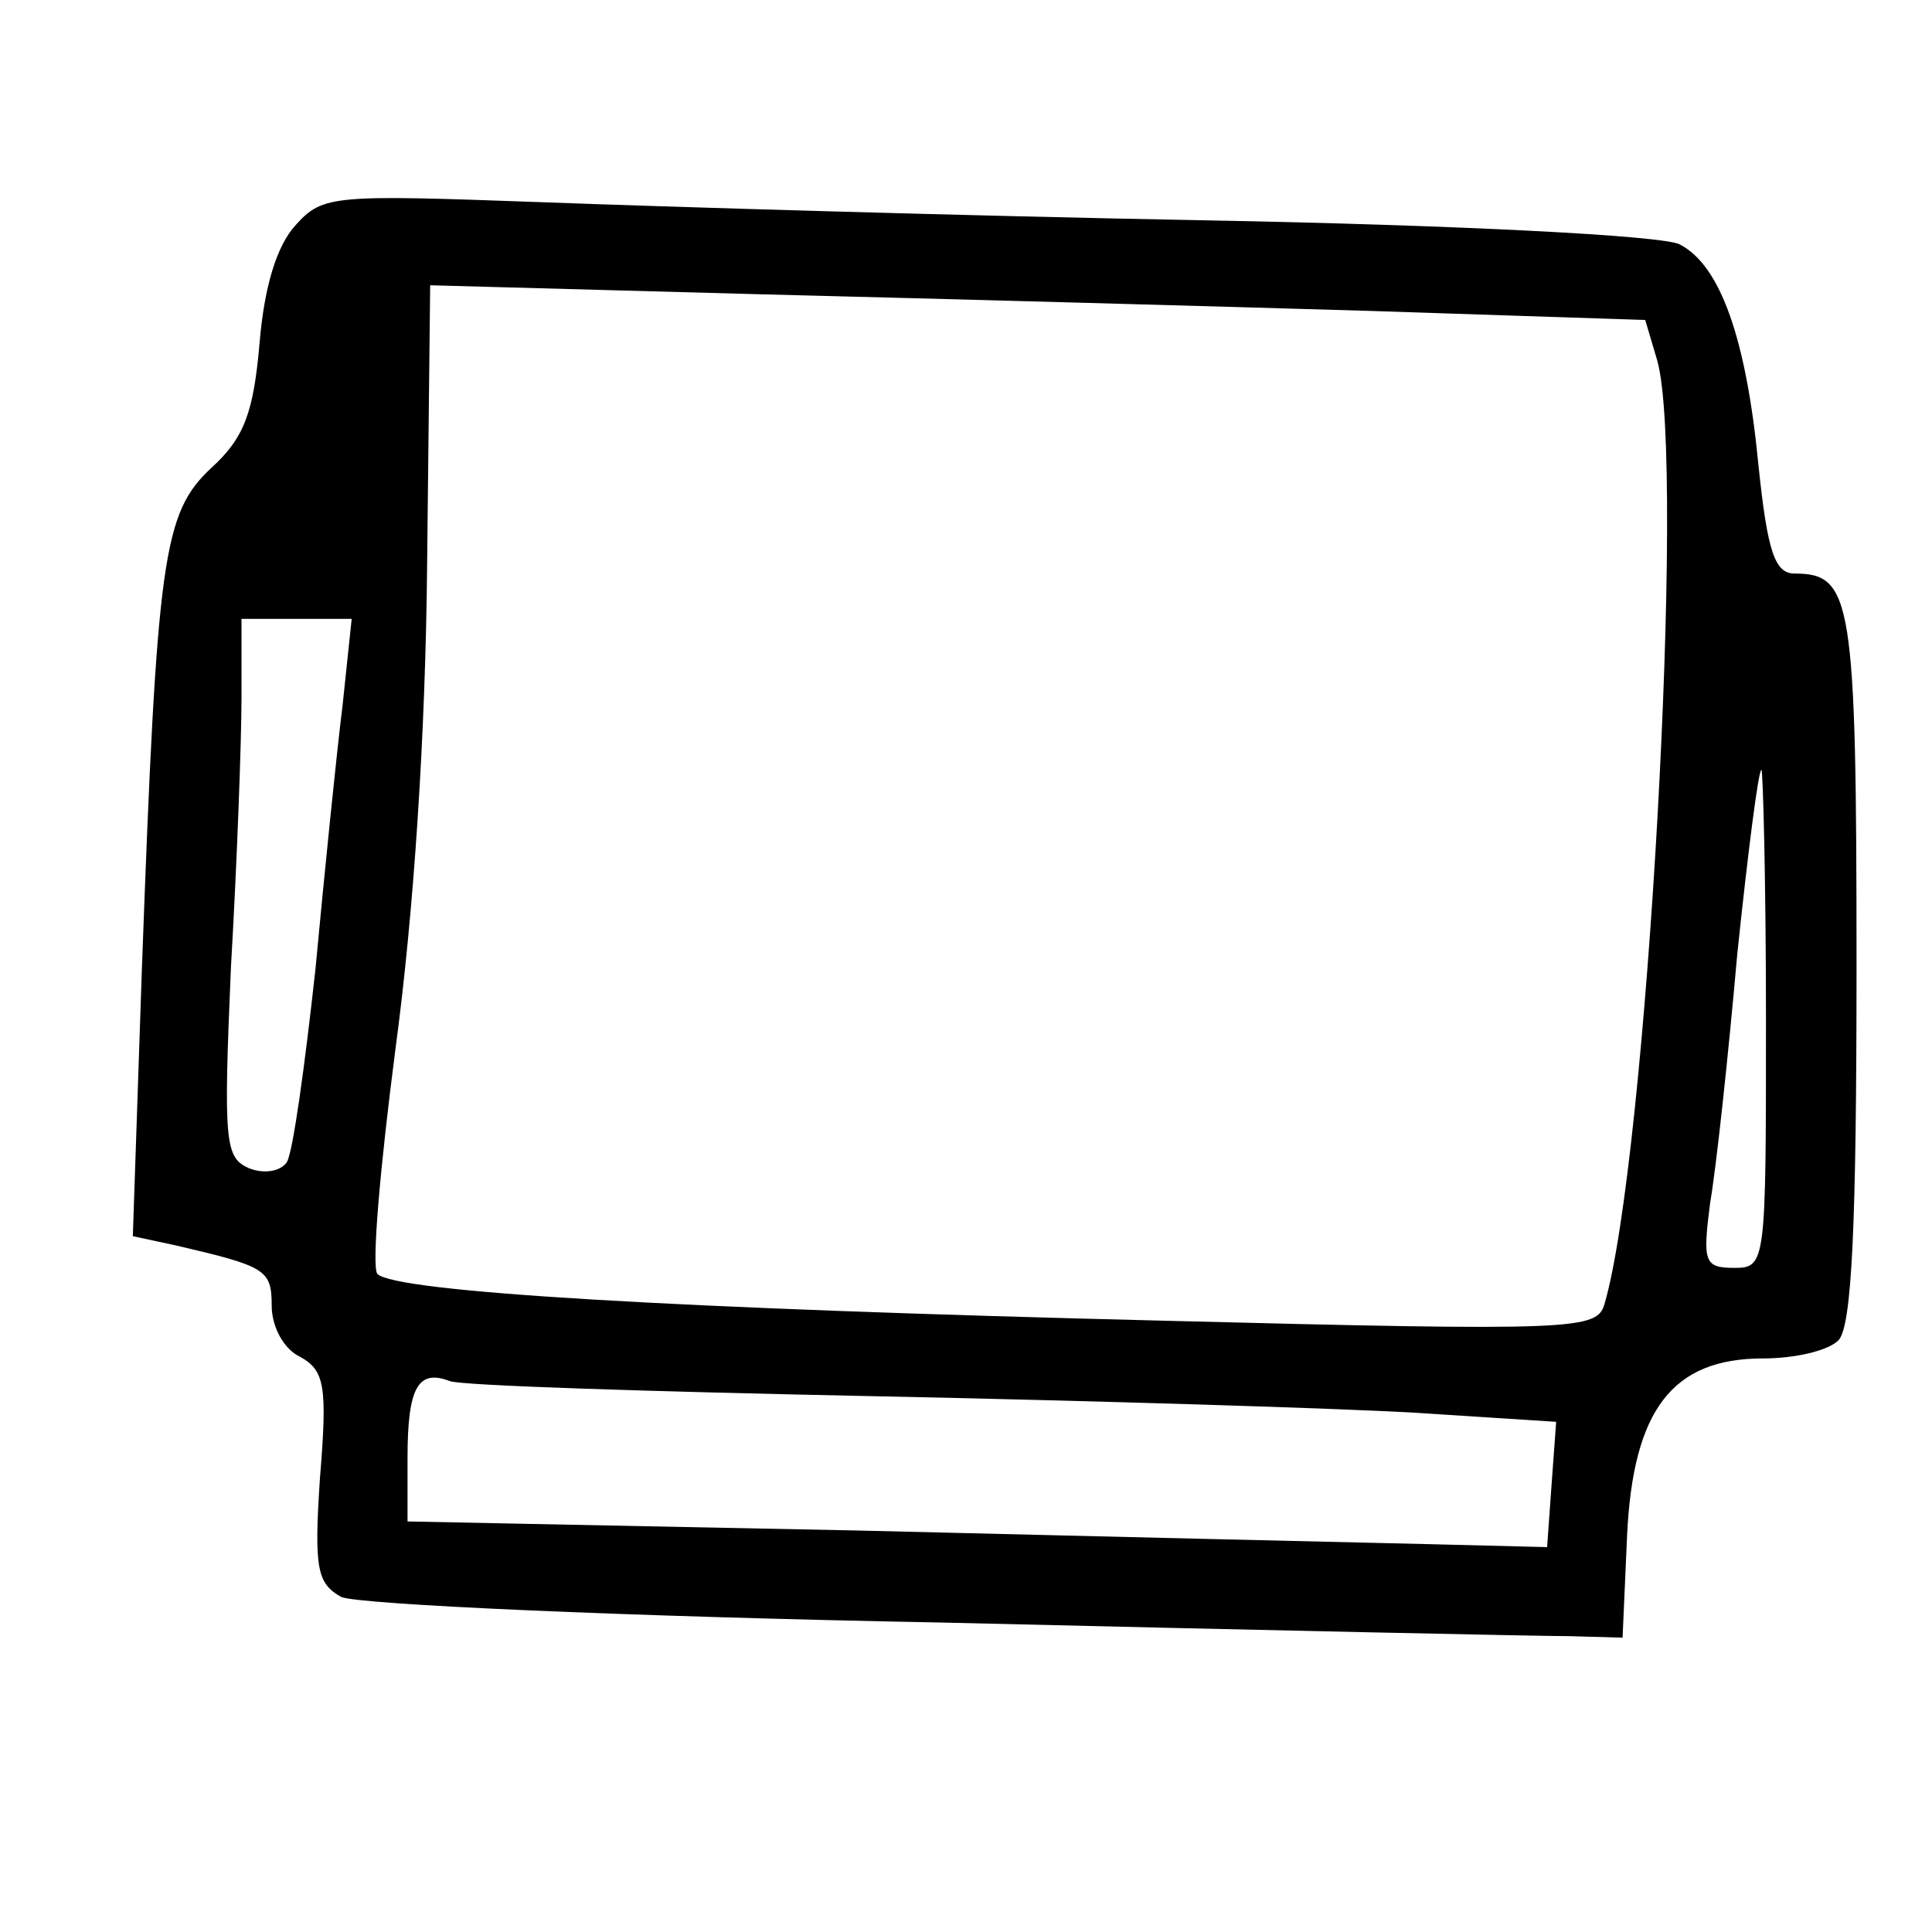
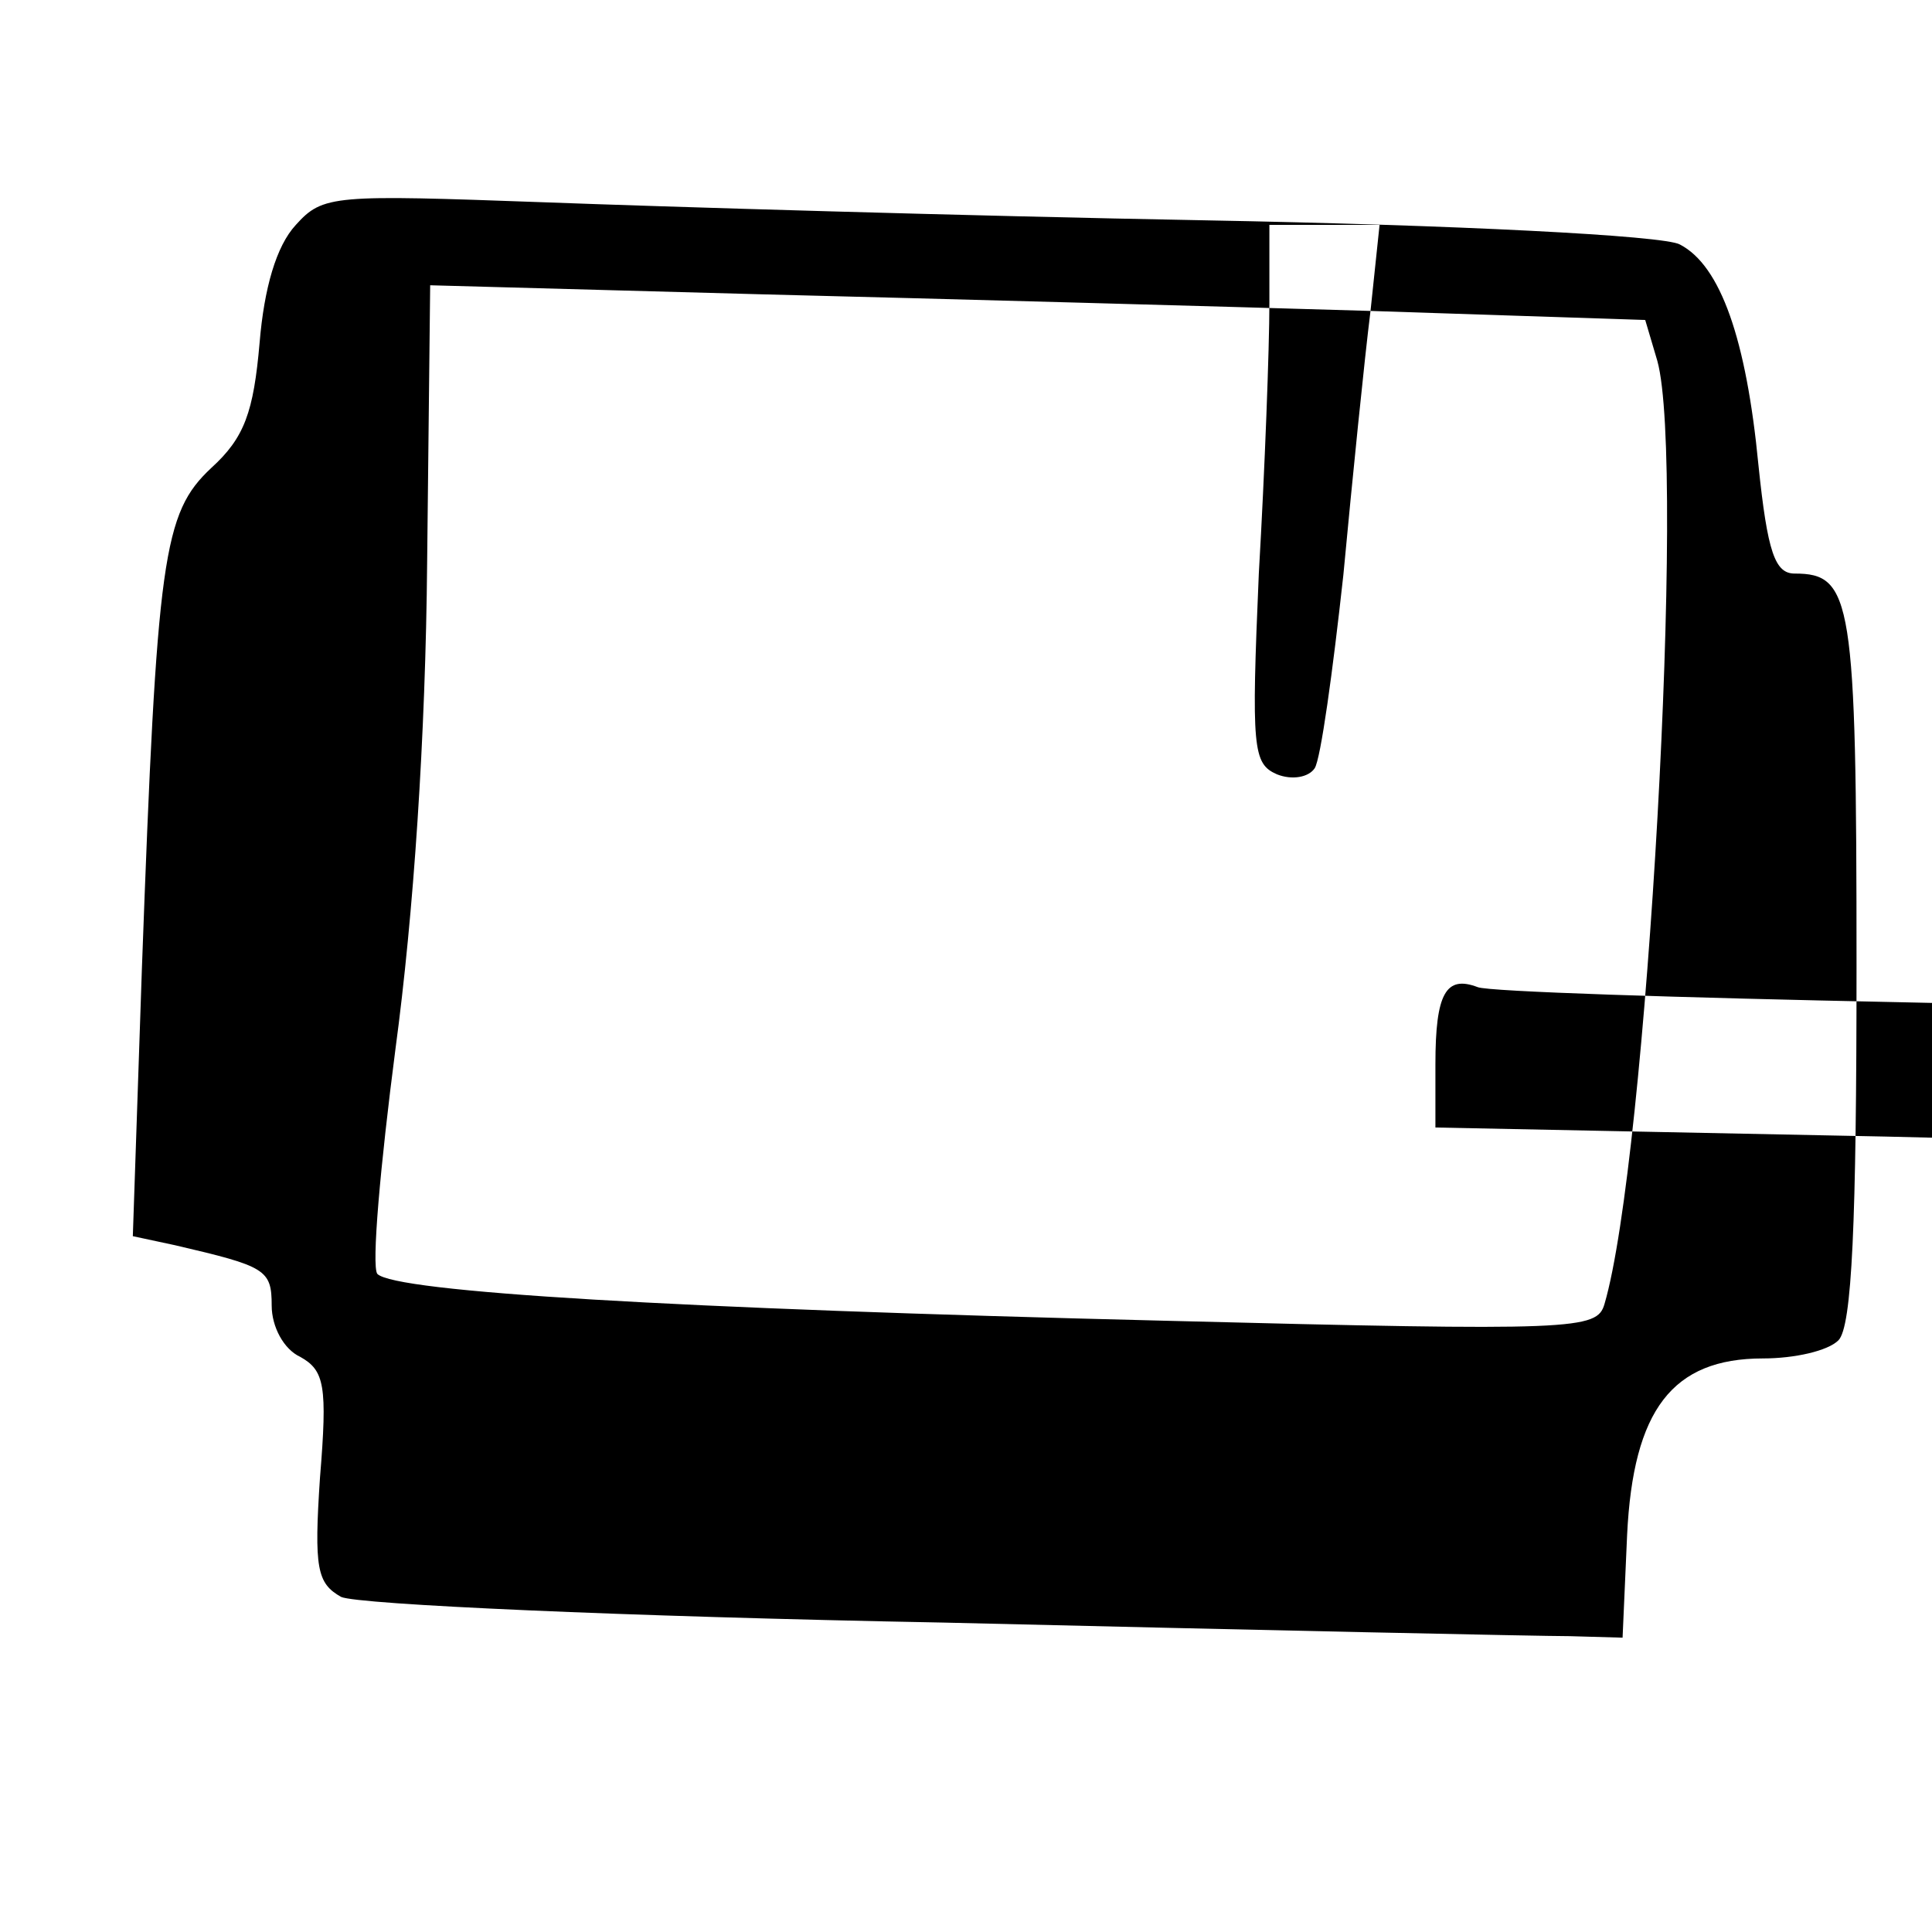
<svg xmlns="http://www.w3.org/2000/svg" version="1.0" width="128pt" height="128pt" viewBox="0 0 128 128" preserveAspectRatio="xMidYMid meet">
  <g transform="translate(0,128) scale(0.1,-0.1)" fill="#000000" stroke="none">
-     <path d="M196 1131 c-13 -14 -21 -42 -24 -78 -4 -46 -10 -63 -32 -83 -32 -30 -36 -58 -46 -332 l-6 -177 28 -6 c60 -14 64 -16 64 -40 0 -14 8 -29 19 -34 16 -9 18 -19 13 -80 -4 -60 -2 -70 14 -79 11 -5 186 -13 399 -17 209 -5 396 -9 415 -9 l35 -1 3 68 c4 83 30 117 90 117 21 0 43 5 50 12 9 9 12 78 12 248 0 243 -3 260 -41 260 -13 0 -18 14 -24 72 -8 83 -25 132 -52 146 -10 6 -151 13 -313 16 -162 3 -360 9 -440 12 -139 5 -146 5 -164 -15z m712 -57 l182 -6 8 -27 c19 -68 -7 -530 -35 -625 -5 -17 -18 -18 -292 -11 -325 8 -509 19 -521 31 -4 5 2 72 12 149 12 89 20 207 21 323 l2 183 220 -6 c121 -3 302 -8 403 -11z m-681 -261 c-4 -32 -12 -111 -18 -175 -7 -64 -15 -122 -19 -128 -4 -6 -15 -8 -25 -4 -16 7 -17 17 -12 133 4 69 7 150 7 179 l0 52 36 0 37 0 -6 -57z m943 -208 c0 -162 0 -165 -21 -165 -20 0 -21 4 -16 43 4 23 12 97 18 165 7 67 14 122 16 122 1 0 3 -74 3 -165z m-592 -250 c147 -3 309 -8 360 -11 l93 -6 -3 -41 -3 -42 -80 2 c-44 1 -214 5 -377 9 l-298 6 0 42 c0 47 7 59 28 51 7 -3 134 -7 280 -10z" />
+     <path d="M196 1131 c-13 -14 -21 -42 -24 -78 -4 -46 -10 -63 -32 -83 -32 -30 -36 -58 -46 -332 l-6 -177 28 -6 c60 -14 64 -16 64 -40 0 -14 8 -29 19 -34 16 -9 18 -19 13 -80 -4 -60 -2 -70 14 -79 11 -5 186 -13 399 -17 209 -5 396 -9 415 -9 l35 -1 3 68 c4 83 30 117 90 117 21 0 43 5 50 12 9 9 12 78 12 248 0 243 -3 260 -41 260 -13 0 -18 14 -24 72 -8 83 -25 132 -52 146 -10 6 -151 13 -313 16 -162 3 -360 9 -440 12 -139 5 -146 5 -164 -15z m712 -57 l182 -6 8 -27 c19 -68 -7 -530 -35 -625 -5 -17 -18 -18 -292 -11 -325 8 -509 19 -521 31 -4 5 2 72 12 149 12 89 20 207 21 323 l2 183 220 -6 c121 -3 302 -8 403 -11z c-4 -32 -12 -111 -18 -175 -7 -64 -15 -122 -19 -128 -4 -6 -15 -8 -25 -4 -16 7 -17 17 -12 133 4 69 7 150 7 179 l0 52 36 0 37 0 -6 -57z m943 -208 c0 -162 0 -165 -21 -165 -20 0 -21 4 -16 43 4 23 12 97 18 165 7 67 14 122 16 122 1 0 3 -74 3 -165z m-592 -250 c147 -3 309 -8 360 -11 l93 -6 -3 -41 -3 -42 -80 2 c-44 1 -214 5 -377 9 l-298 6 0 42 c0 47 7 59 28 51 7 -3 134 -7 280 -10z" />
  </g>
</svg>